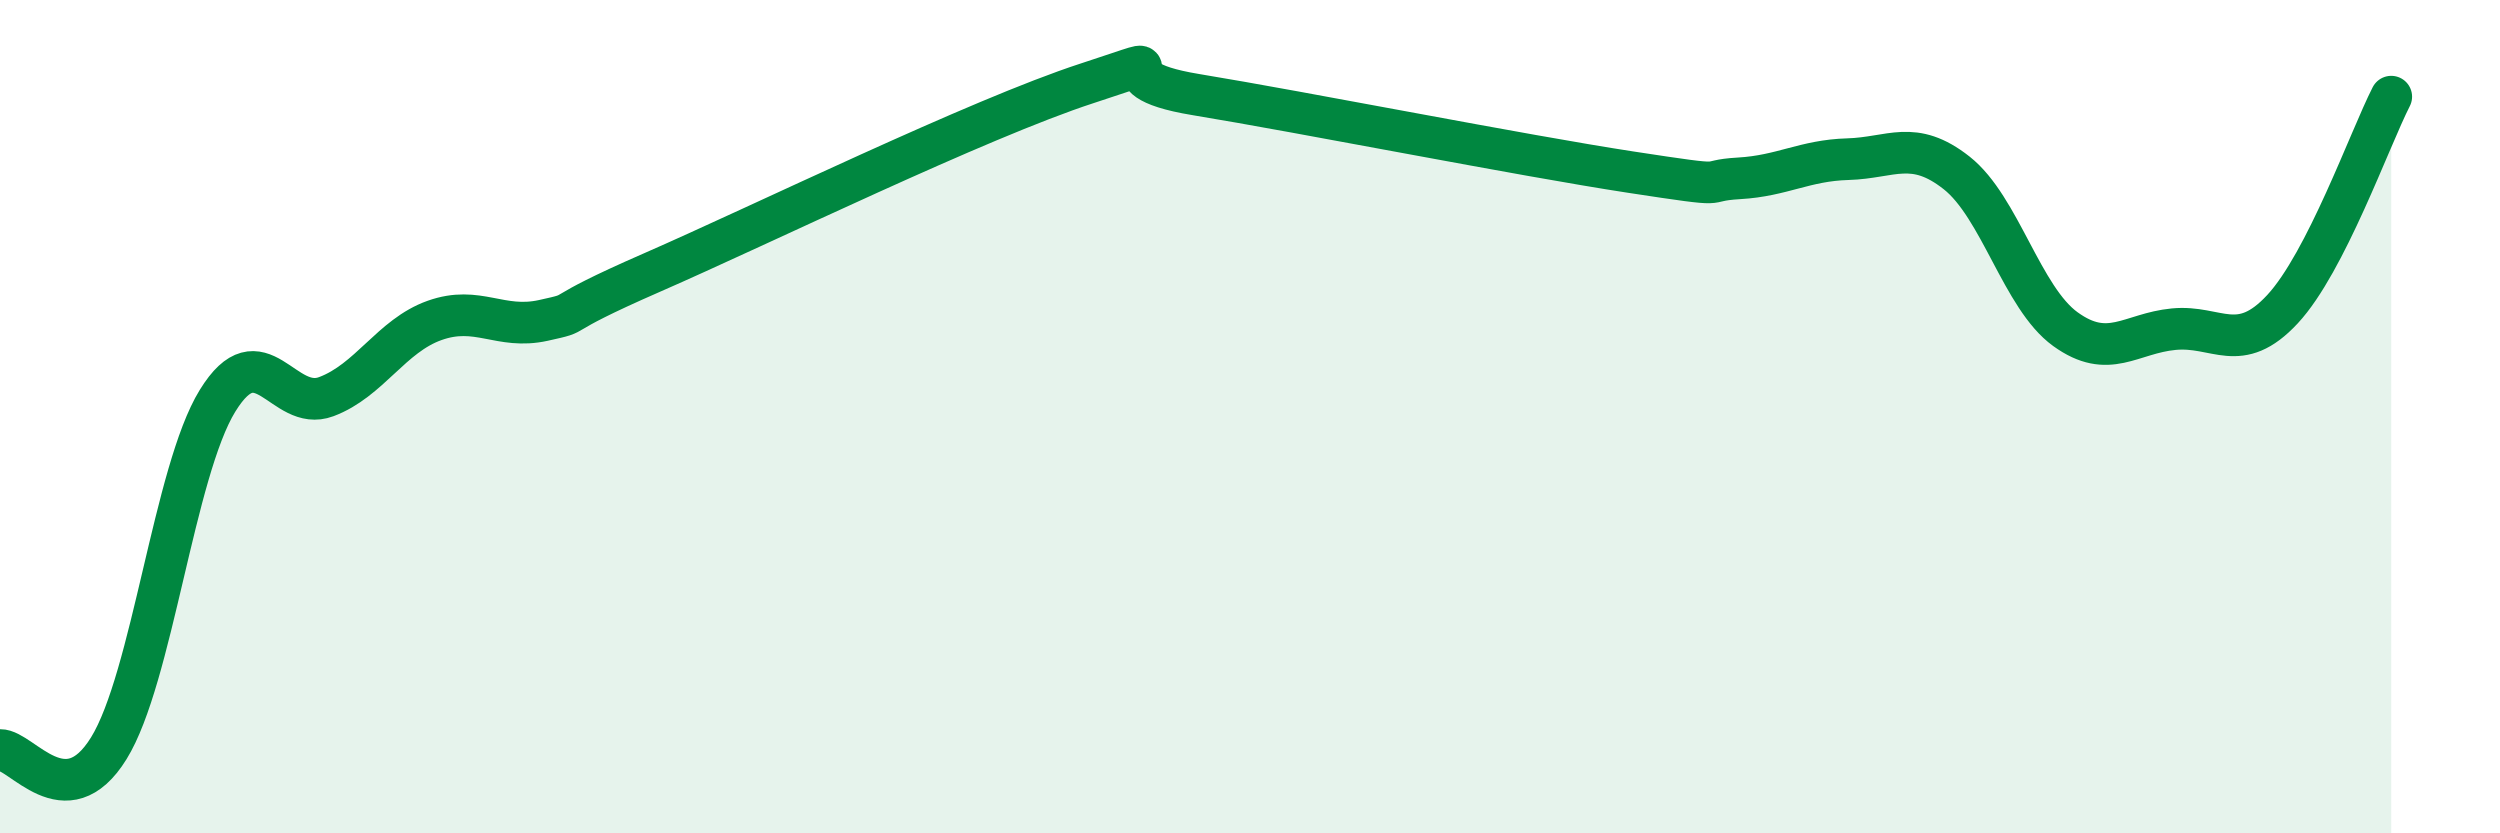
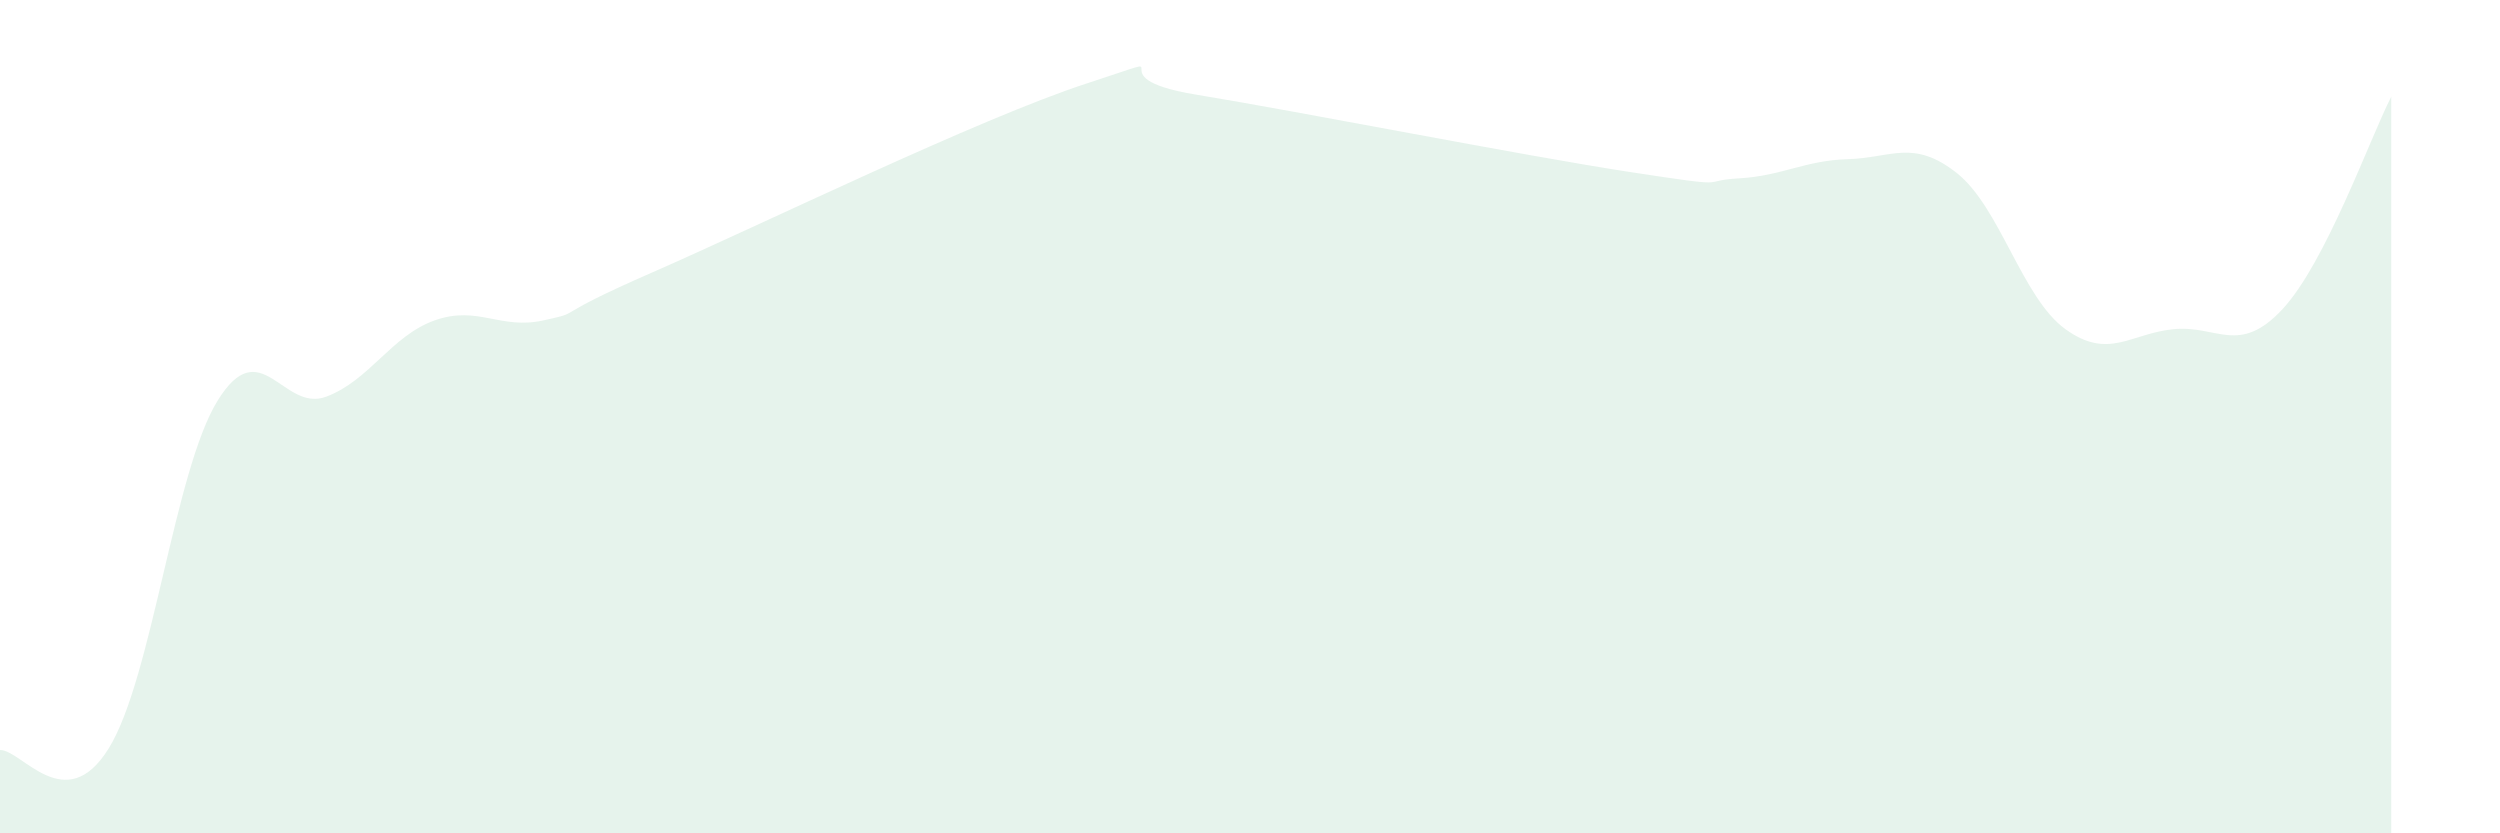
<svg xmlns="http://www.w3.org/2000/svg" width="60" height="20" viewBox="0 0 60 20">
  <path d="M 0,18 C 0.52,17.99 1.57,19.64 2.61,17.96 C 3.65,16.28 4.18,11.31 5.22,9.62 C 6.26,7.93 6.79,9.91 7.83,9.52 C 8.87,9.13 9.39,8.06 10.43,7.69 C 11.47,7.32 12,7.92 13.04,7.69 C 14.08,7.46 13.04,7.68 15.65,6.54 C 18.26,5.4 23.48,2.85 26.09,2 C 28.7,1.15 26.09,1.84 28.7,2.27 C 31.31,2.7 36.52,3.73 39.13,4.13 C 41.74,4.53 40.7,4.34 41.74,4.28 C 42.78,4.22 43.31,3.85 44.35,3.82 C 45.39,3.79 45.92,3.33 46.96,4.15 C 48,4.97 48.53,7.15 49.57,7.9 C 50.61,8.65 51.13,8 52.17,7.9 C 53.21,7.8 53.74,8.54 54.78,7.42 C 55.82,6.3 56.87,3.34 57.39,2.32L57.39 20L0 20Z" fill="#008740" opacity="0.1" stroke-linecap="round" stroke-linejoin="round" />
-   <path d="M 0,18 C 0.52,17.99 1.57,19.64 2.61,17.96 C 3.65,16.28 4.18,11.31 5.22,9.62 C 6.26,7.93 6.79,9.91 7.83,9.52 C 8.87,9.13 9.39,8.06 10.43,7.69 C 11.47,7.32 12,7.92 13.04,7.69 C 14.08,7.46 13.04,7.68 15.65,6.54 C 18.26,5.4 23.48,2.85 26.09,2 C 28.7,1.15 26.09,1.84 28.7,2.27 C 31.31,2.7 36.52,3.73 39.13,4.13 C 41.74,4.53 40.7,4.34 41.74,4.28 C 42.78,4.22 43.31,3.85 44.35,3.82 C 45.39,3.79 45.92,3.33 46.96,4.15 C 48,4.97 48.53,7.15 49.57,7.9 C 50.61,8.65 51.13,8 52.17,7.9 C 53.21,7.8 53.74,8.54 54.78,7.42 C 55.82,6.3 56.87,3.34 57.39,2.32" stroke="#008740" stroke-width="1" fill="none" stroke-linecap="round" stroke-linejoin="round" />
</svg>